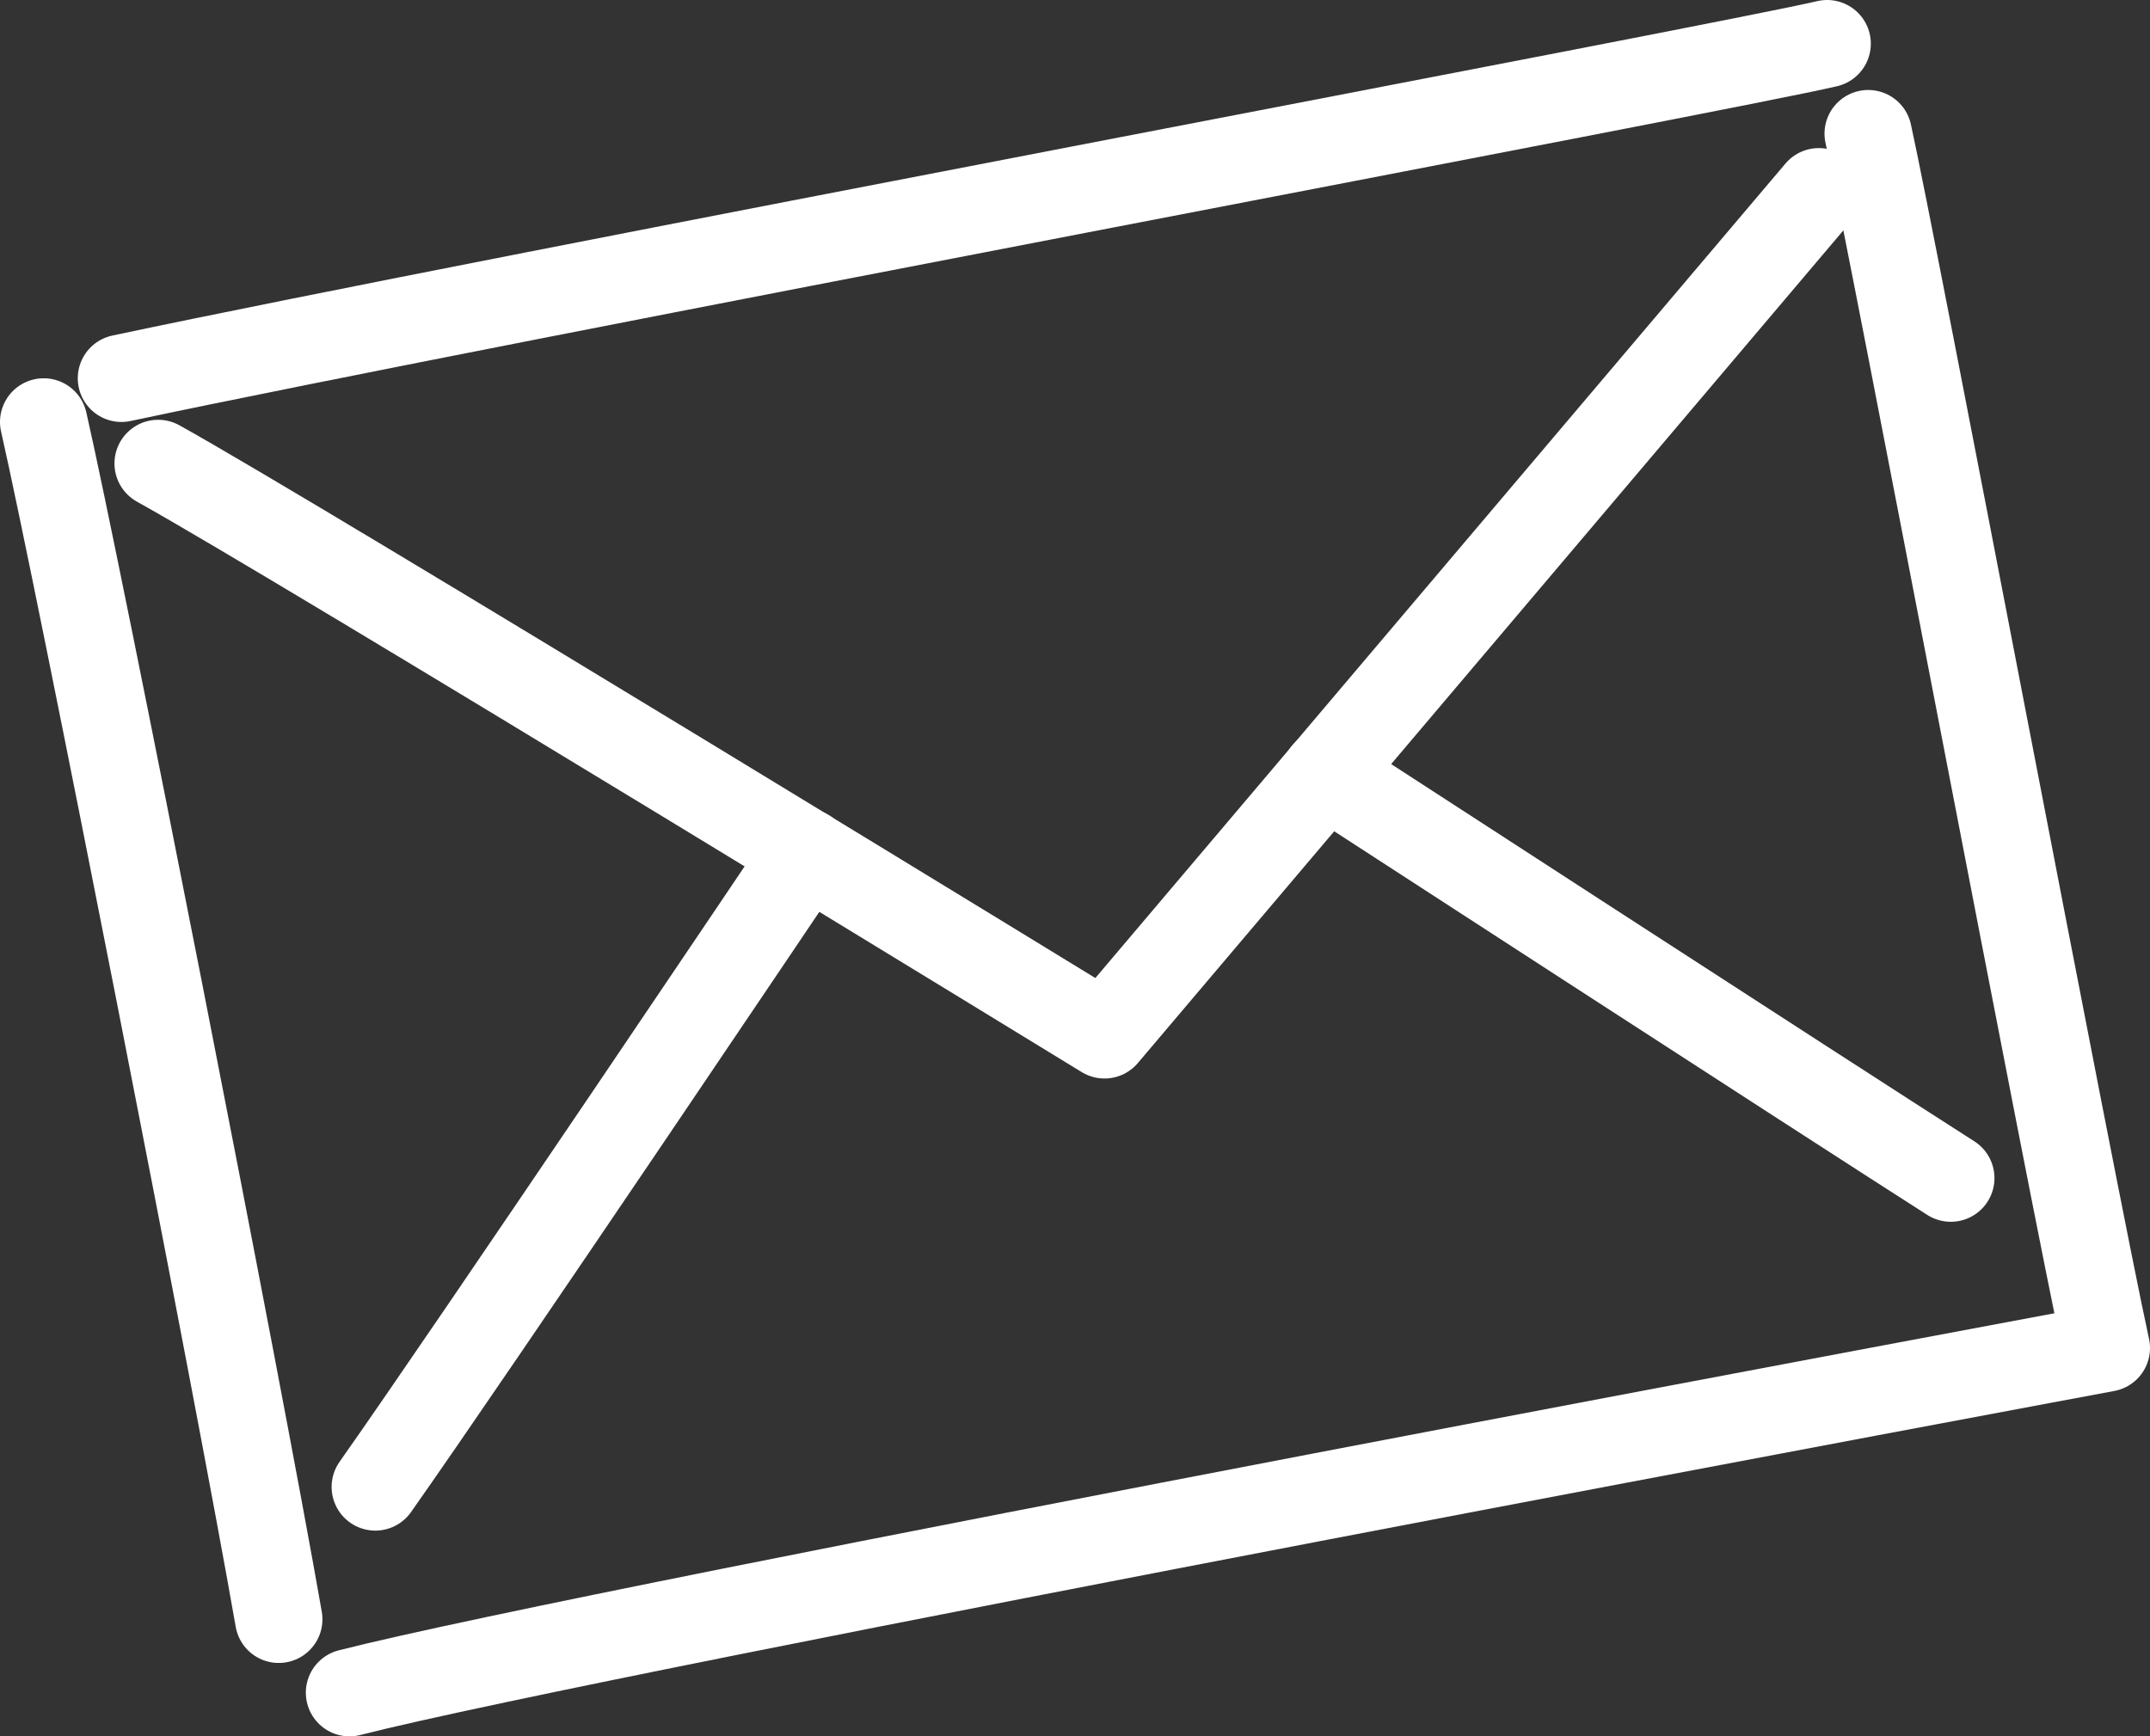
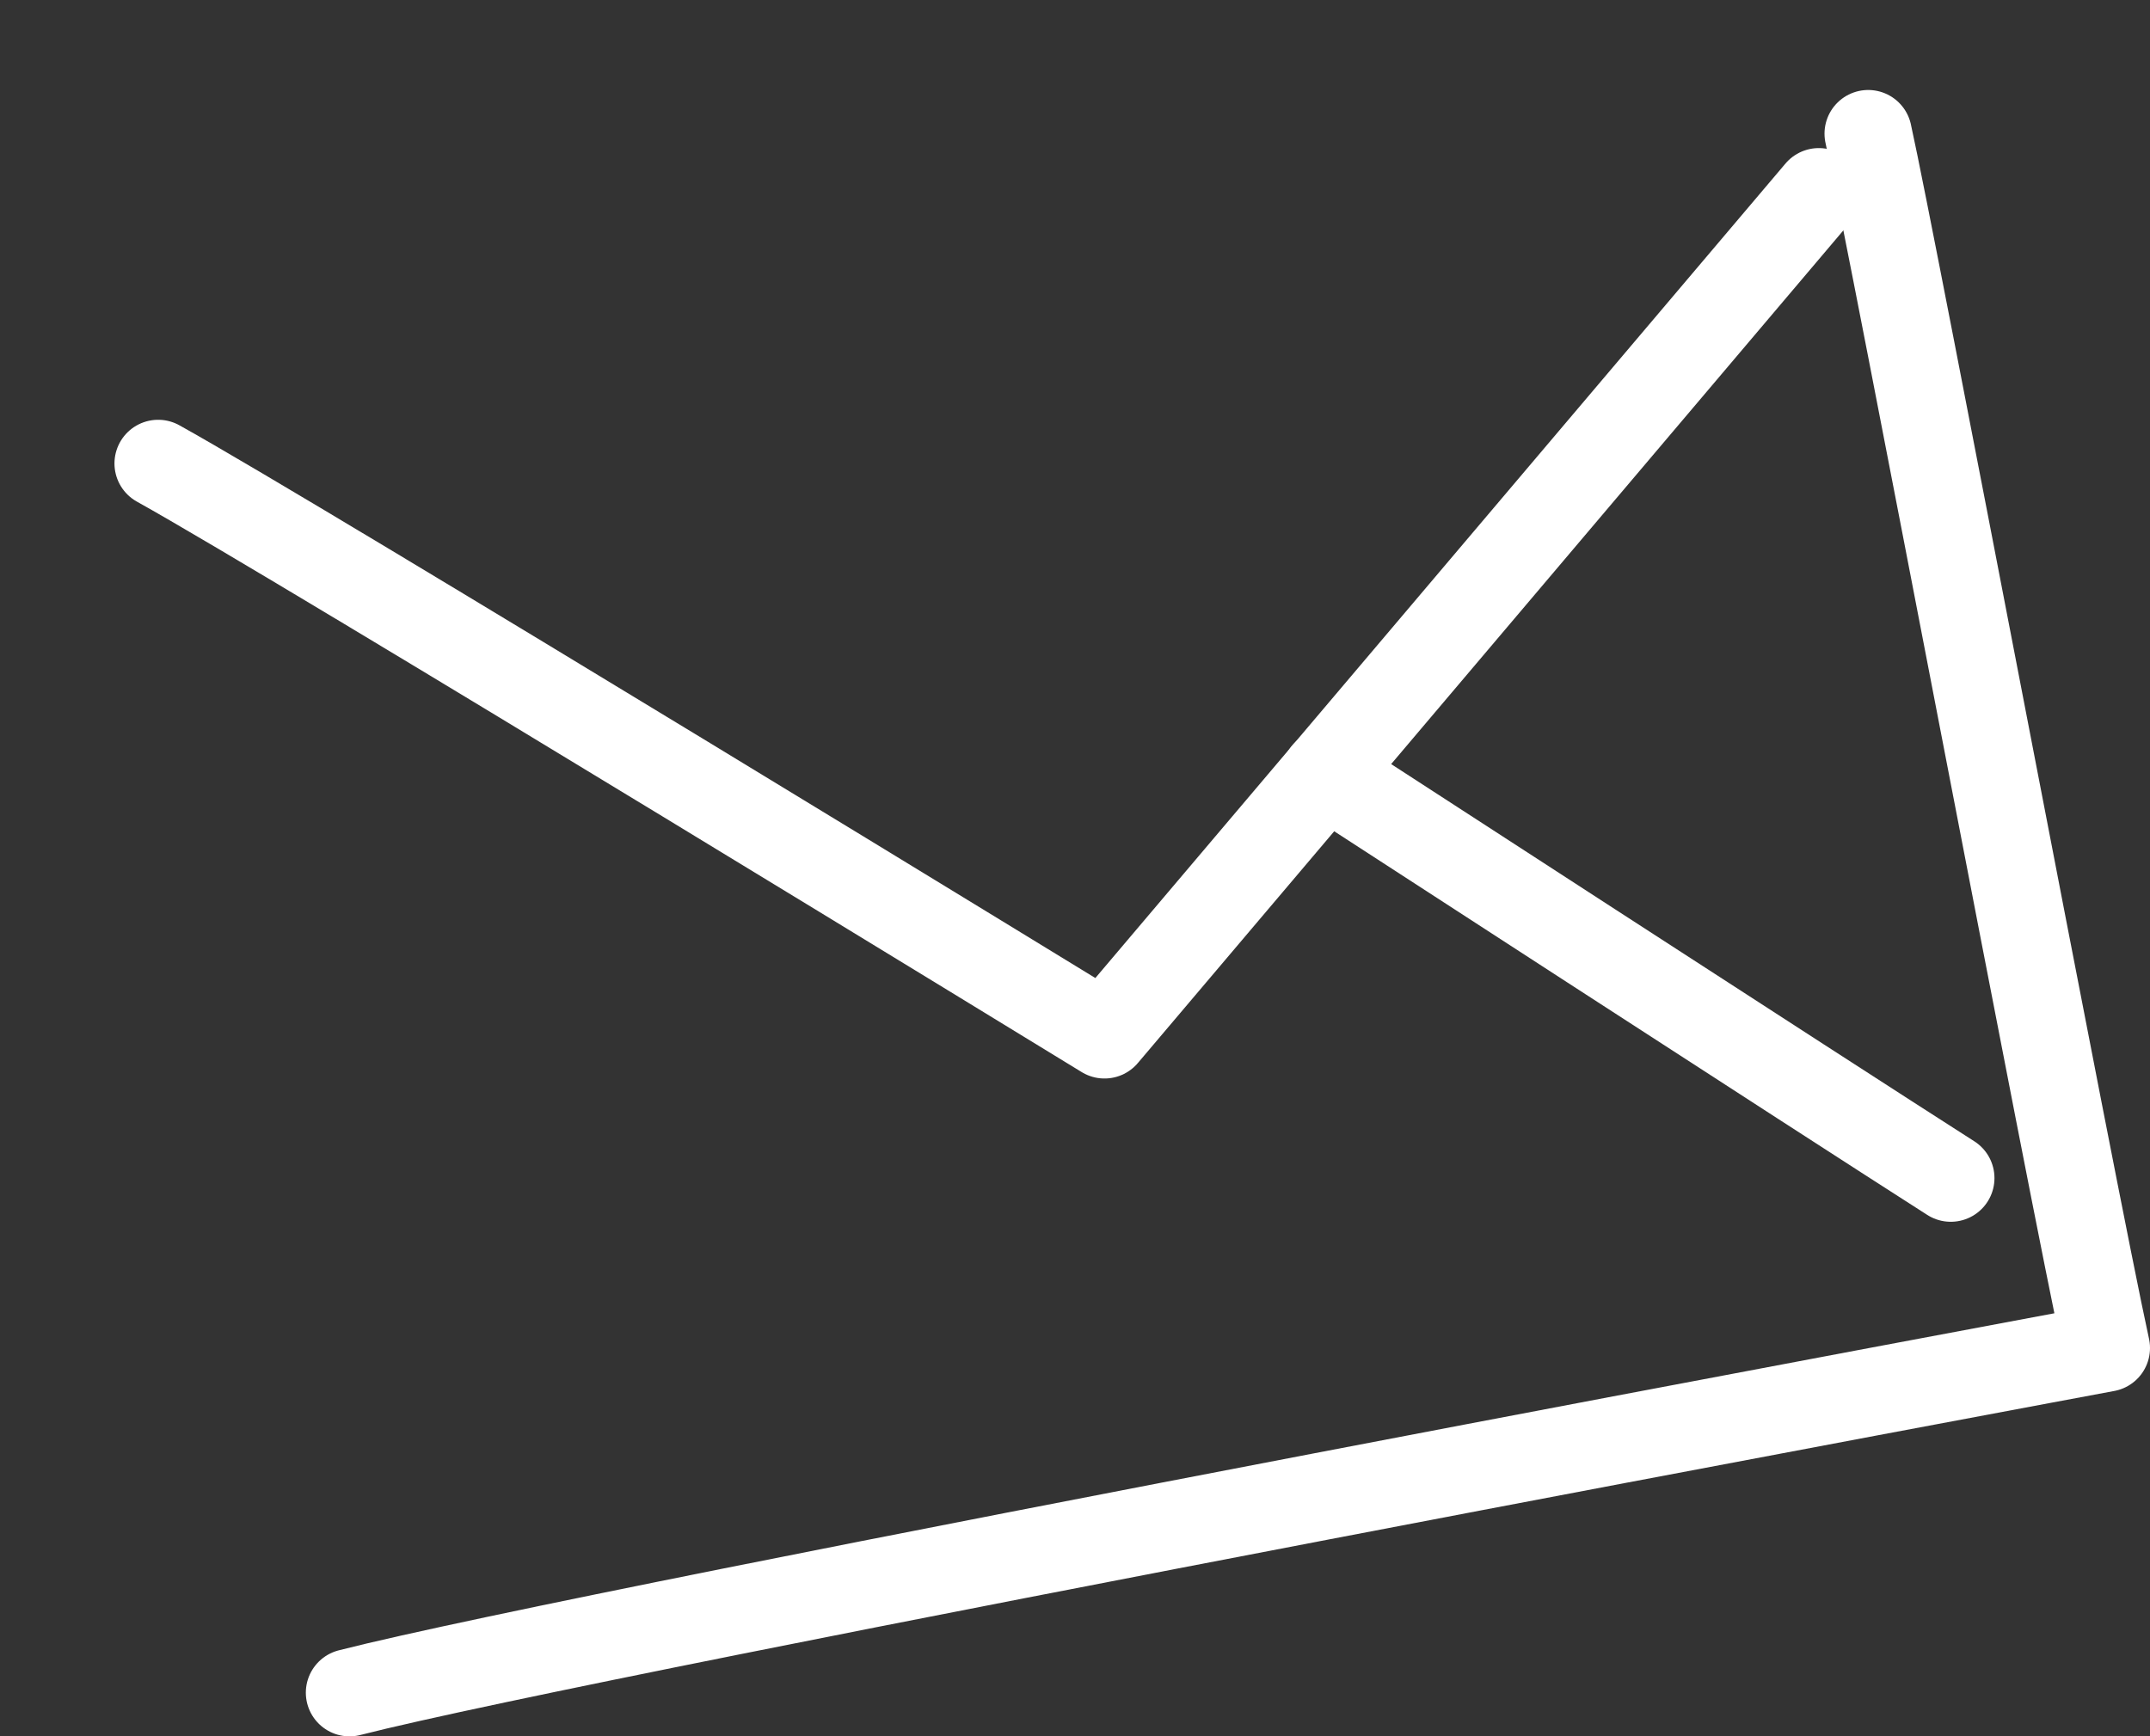
<svg xmlns="http://www.w3.org/2000/svg" id="_レイヤー_2" data-name="レイヤー 2" viewBox="0 0 49.21 39.75">
  <rect x="0" y="0" width="49.21" height="39.75" fill="#333333" stroke="none" />
  <defs>
    <style>
      .cls-1 {
        fill: none;
        stroke: #fff;
        stroke-linecap: round;
        stroke-linejoin: round;
        stroke-width: 2px;
      }
    </style>
  </defs>
  <g id="_レイヤー_1-2" data-name="レイヤー 1">
    <g>
-       <path class="cls-1" d="M1,9.66c.8,3.5,4.48,22.24,5.38,27.41" />
-       <path class="cls-1" d="M2.78,8.66C11.34,6.84,39.68,1.51,41.82,1" />
-       <path class="cls-1" d="M8.59,34.04c2.25-3.19,9.87-14.52,9.87-14.52" />
      <path class="cls-1" d="M3.62,10.61c3.26,1.81,21.66,13.08,21.66,13.08L41.63,4.39" />
      <path class="cls-1" d="M42.76,3.06c.56,2.51,4.7,24.39,5.45,27.8,0,0-34.46,6.42-40.21,7.89" />
      <path class="cls-1" d="M30.34,17.71s11.46,7.44,14.31,9.26" />
    </g>
  </g>
</svg>